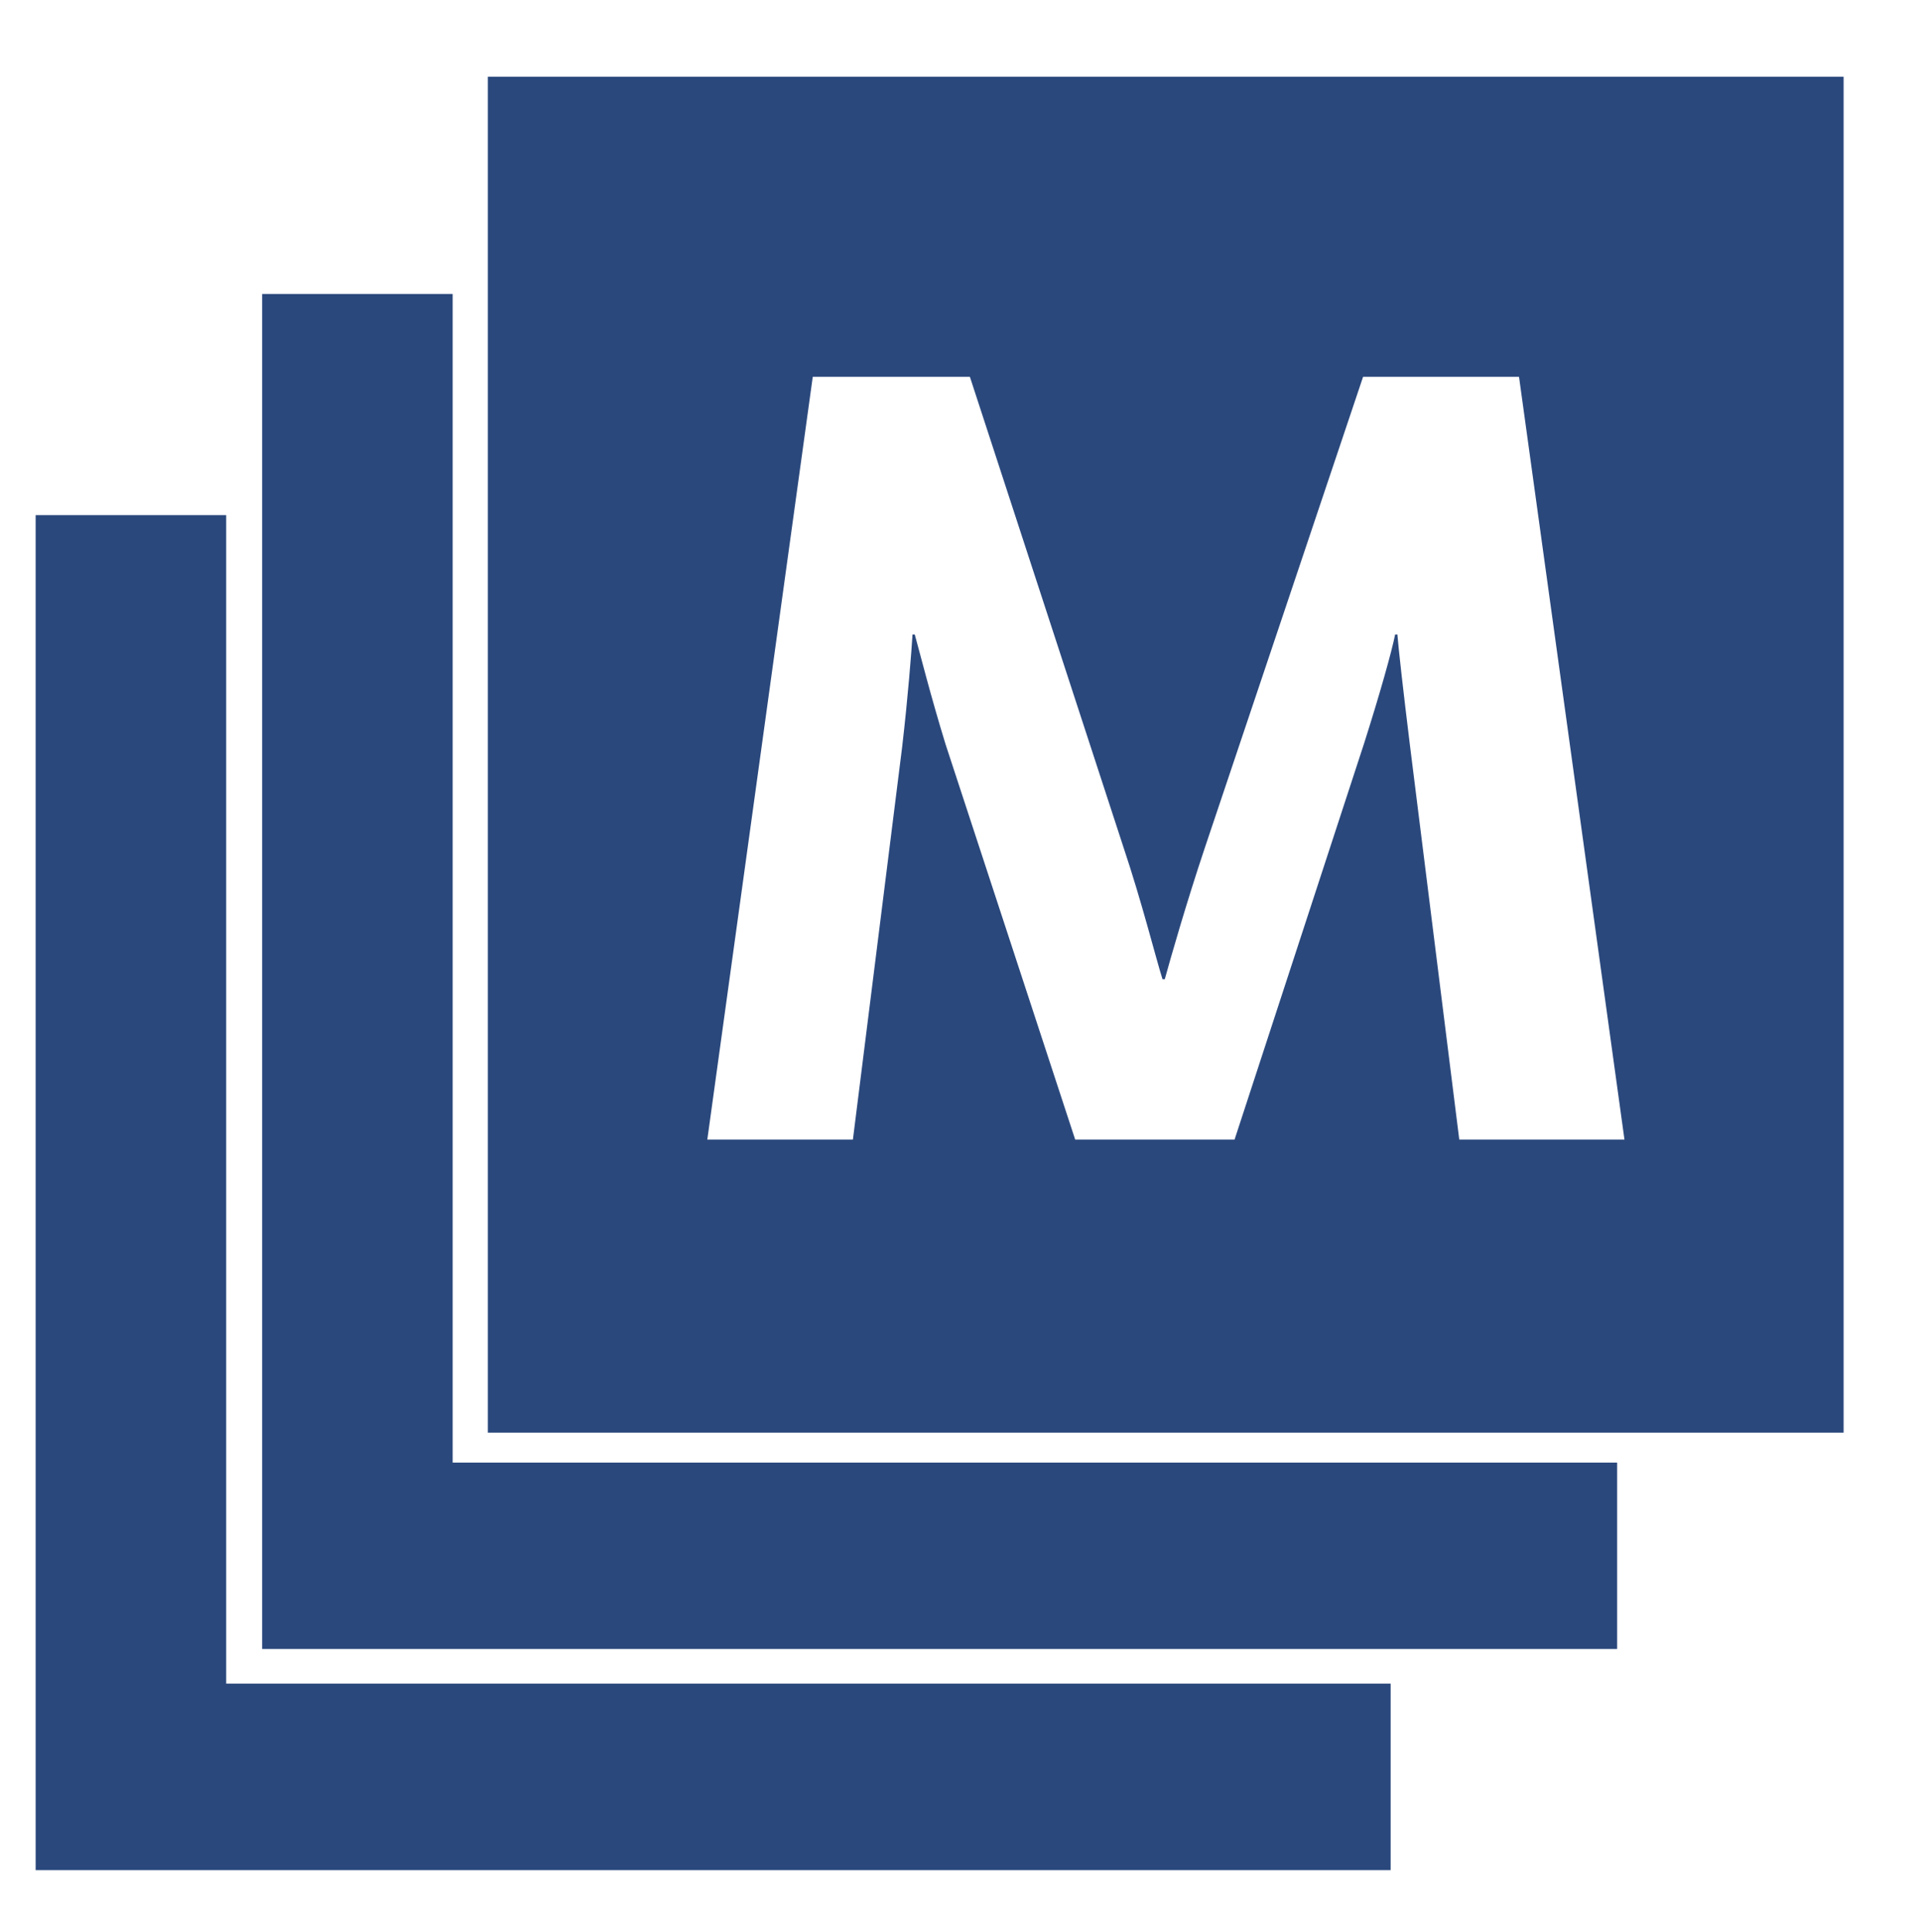
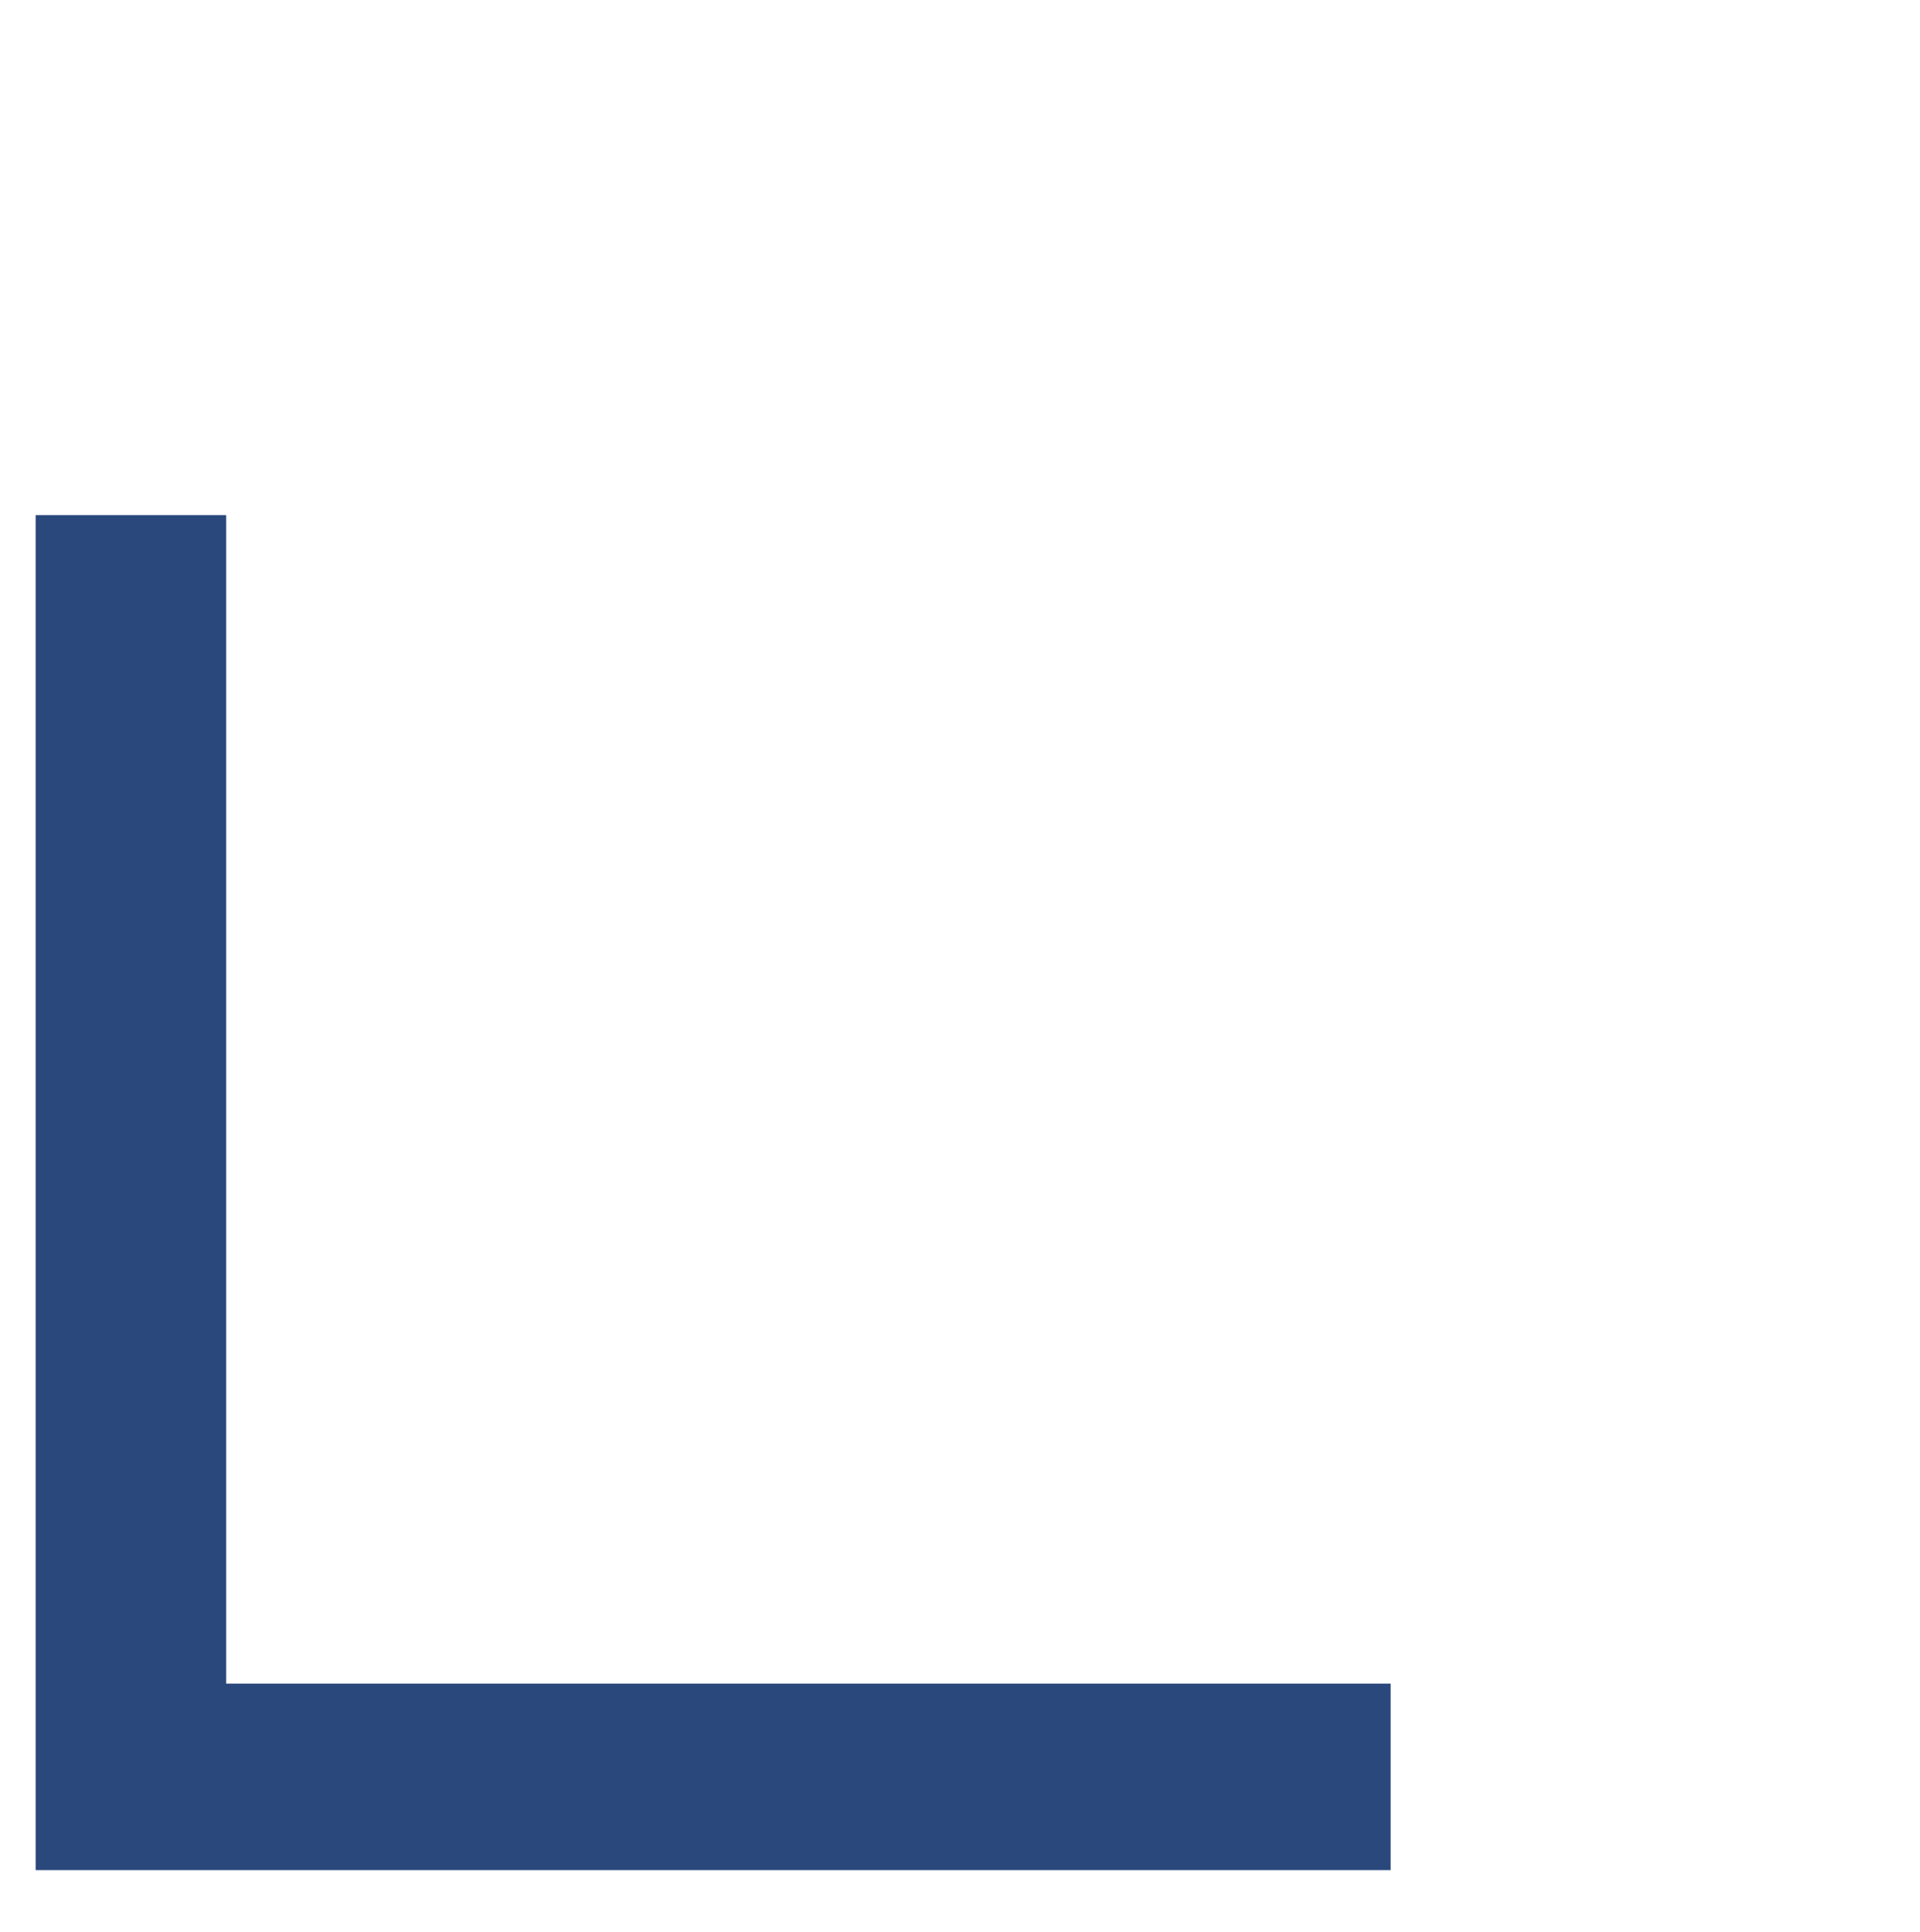
<svg xmlns="http://www.w3.org/2000/svg" id="Ebene_1" viewBox="0 0 128.18 128.94">
  <defs>
    <style>.cls-1{fill:#2a487c;}</style>
  </defs>
-   <path class="cls-1" d="M32.57,5.12V95.62H123.08V5.12H32.57ZM97.42,76.05l-3.29-26.29c-.46-3.74-.76-6.42-.84-7.41h-.15c-.23,1.14-1,3.9-2.07,7.26l-8.65,26.45h-10.64l-8.65-26.37c-.99-3.21-1.76-6.27-2.06-7.34h-.15c-.07,1.14-.3,4.13-.69,7.49l-3.29,26.22h-9.72l7.04-50.91h10.49l10.26,31.42c1.23,3.67,2.14,7.33,2.6,8.79h.15c.38-1.38,1.45-5.12,2.68-8.79l10.56-31.42h10.41l7.04,50.91h-11.02Z" />
-   <polygon class="cls-1" points="30.22 97.62 30.22 19.62 17.5 19.62 17.5 110.06 24.8 110.06 30.22 110.06 107.96 110.06 107.96 97.62 30.22 97.62" />
  <polygon class="cls-1" points="15.1 112.37 15.1 34.38 2.38 34.38 2.38 124.82 9.68 124.82 15.1 124.82 92.84 124.82 92.84 112.37 15.1 112.37" />
</svg>